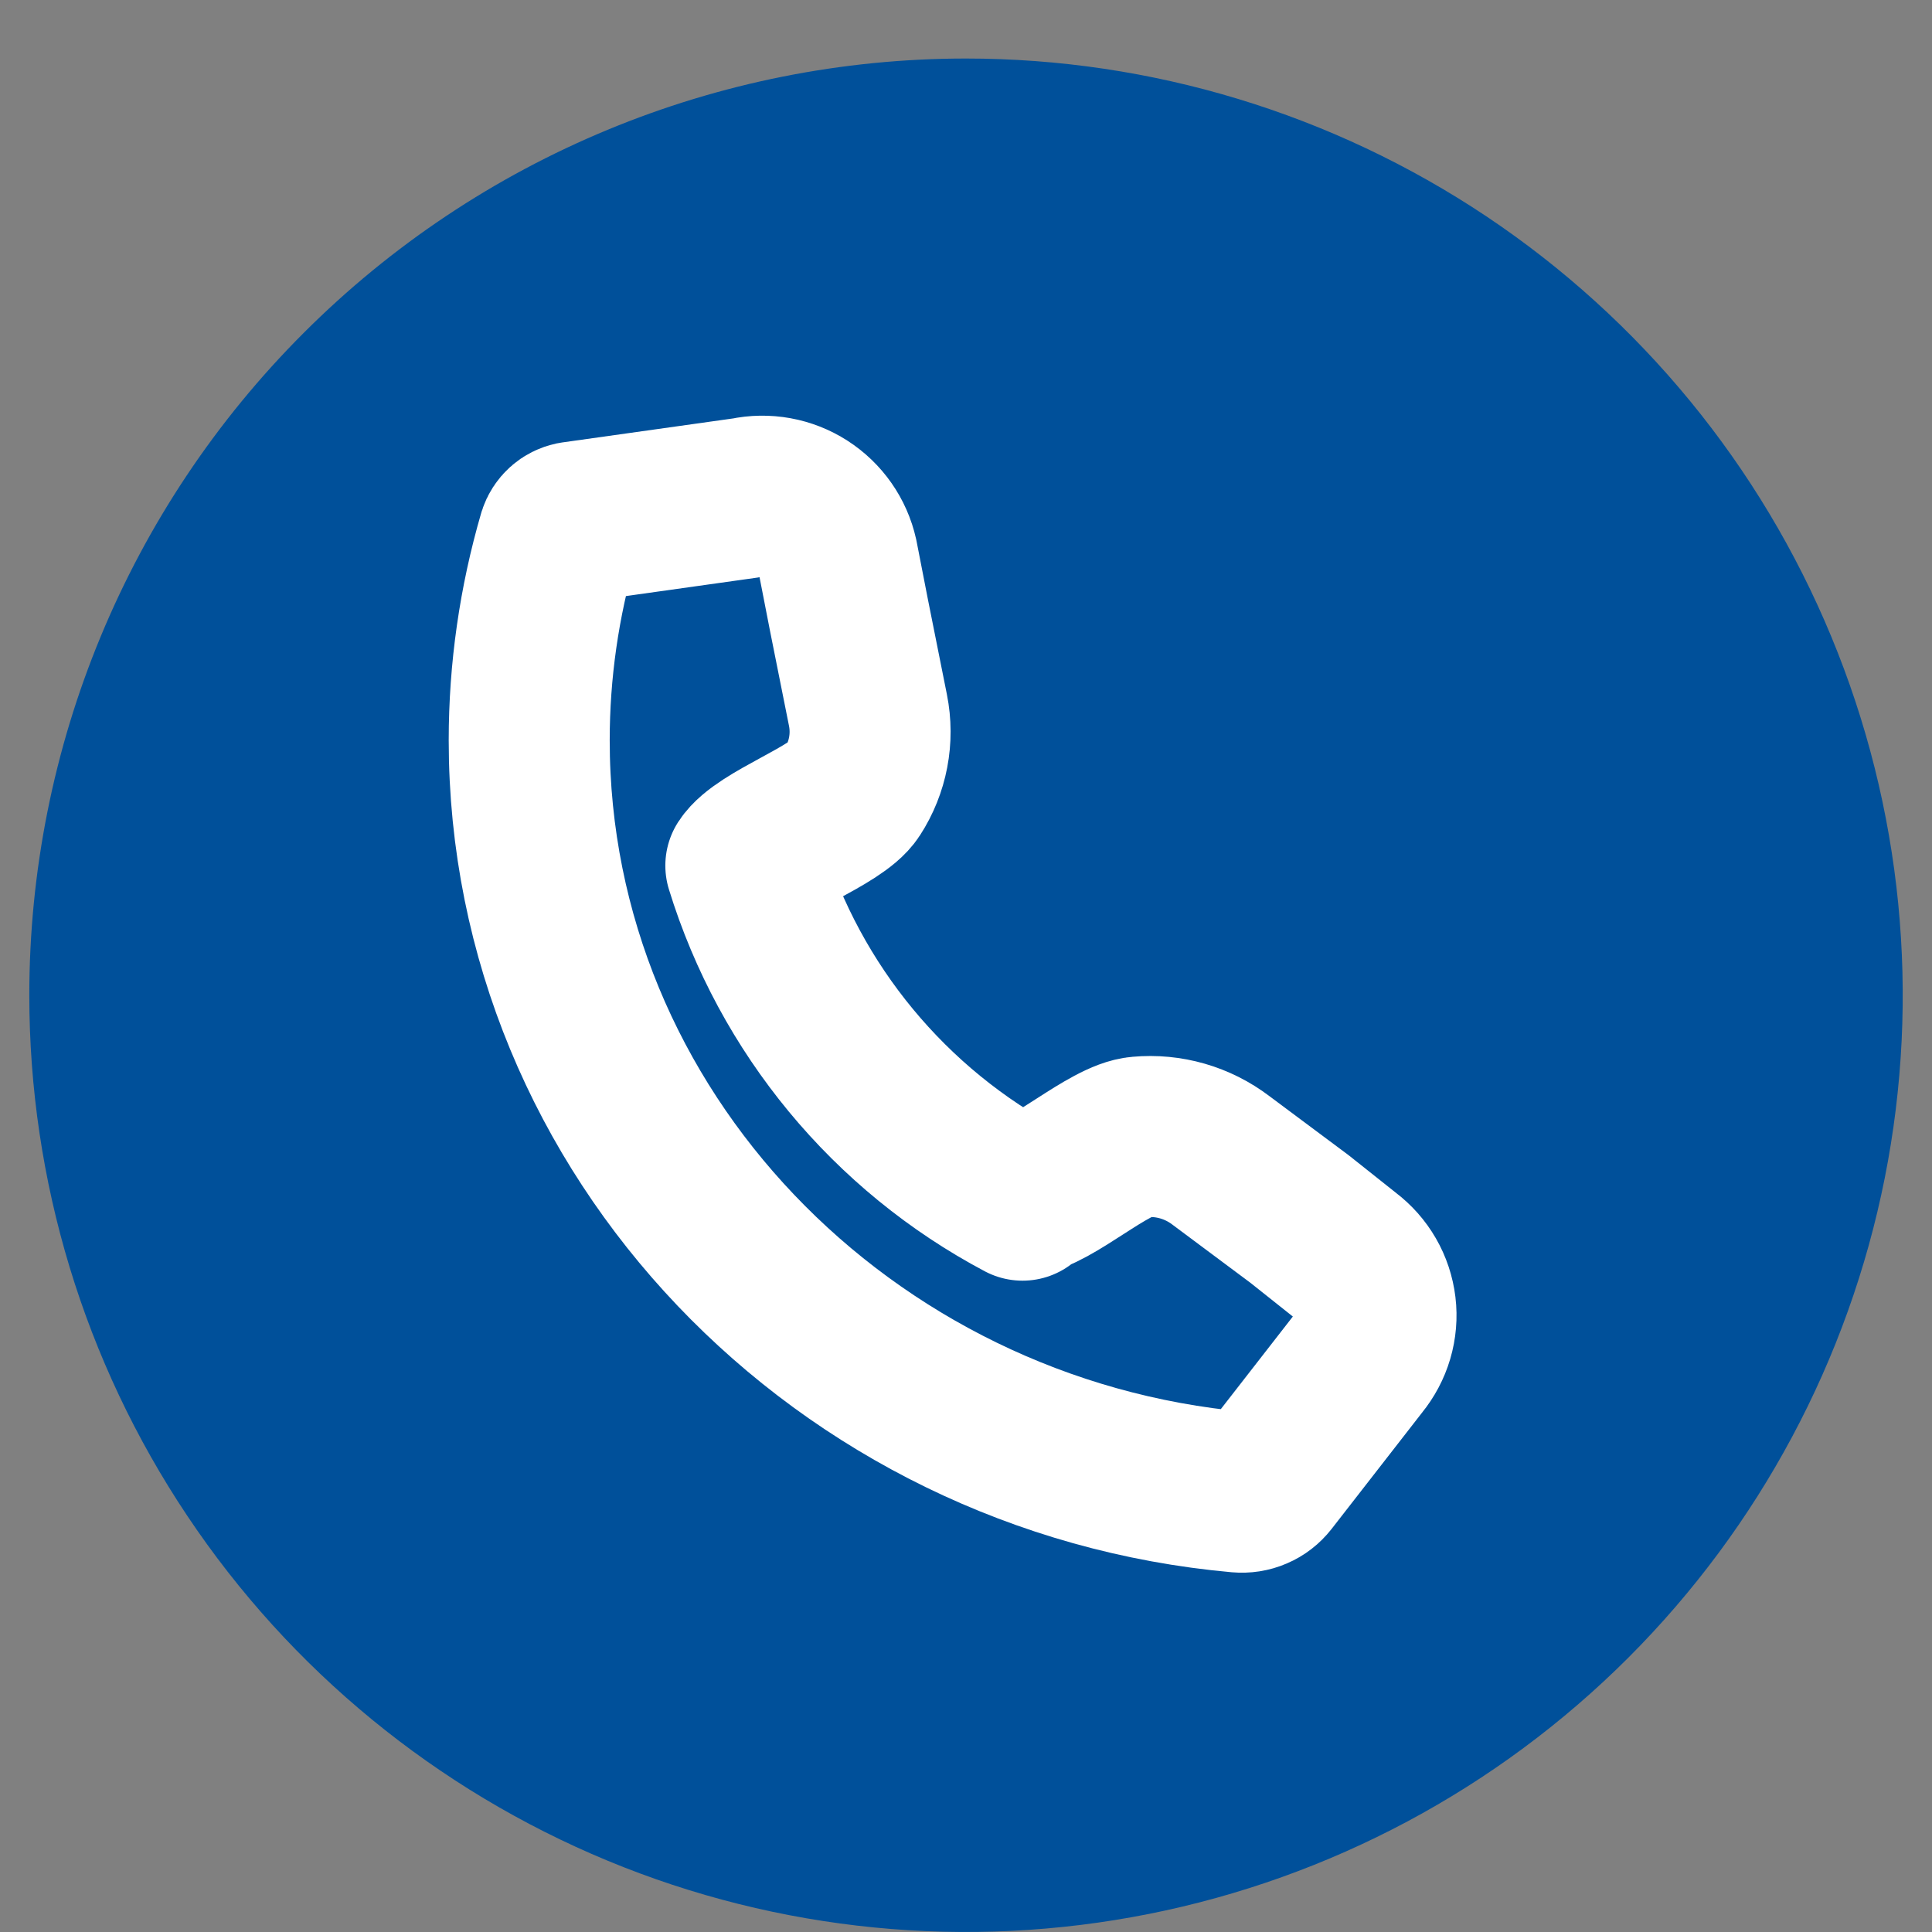
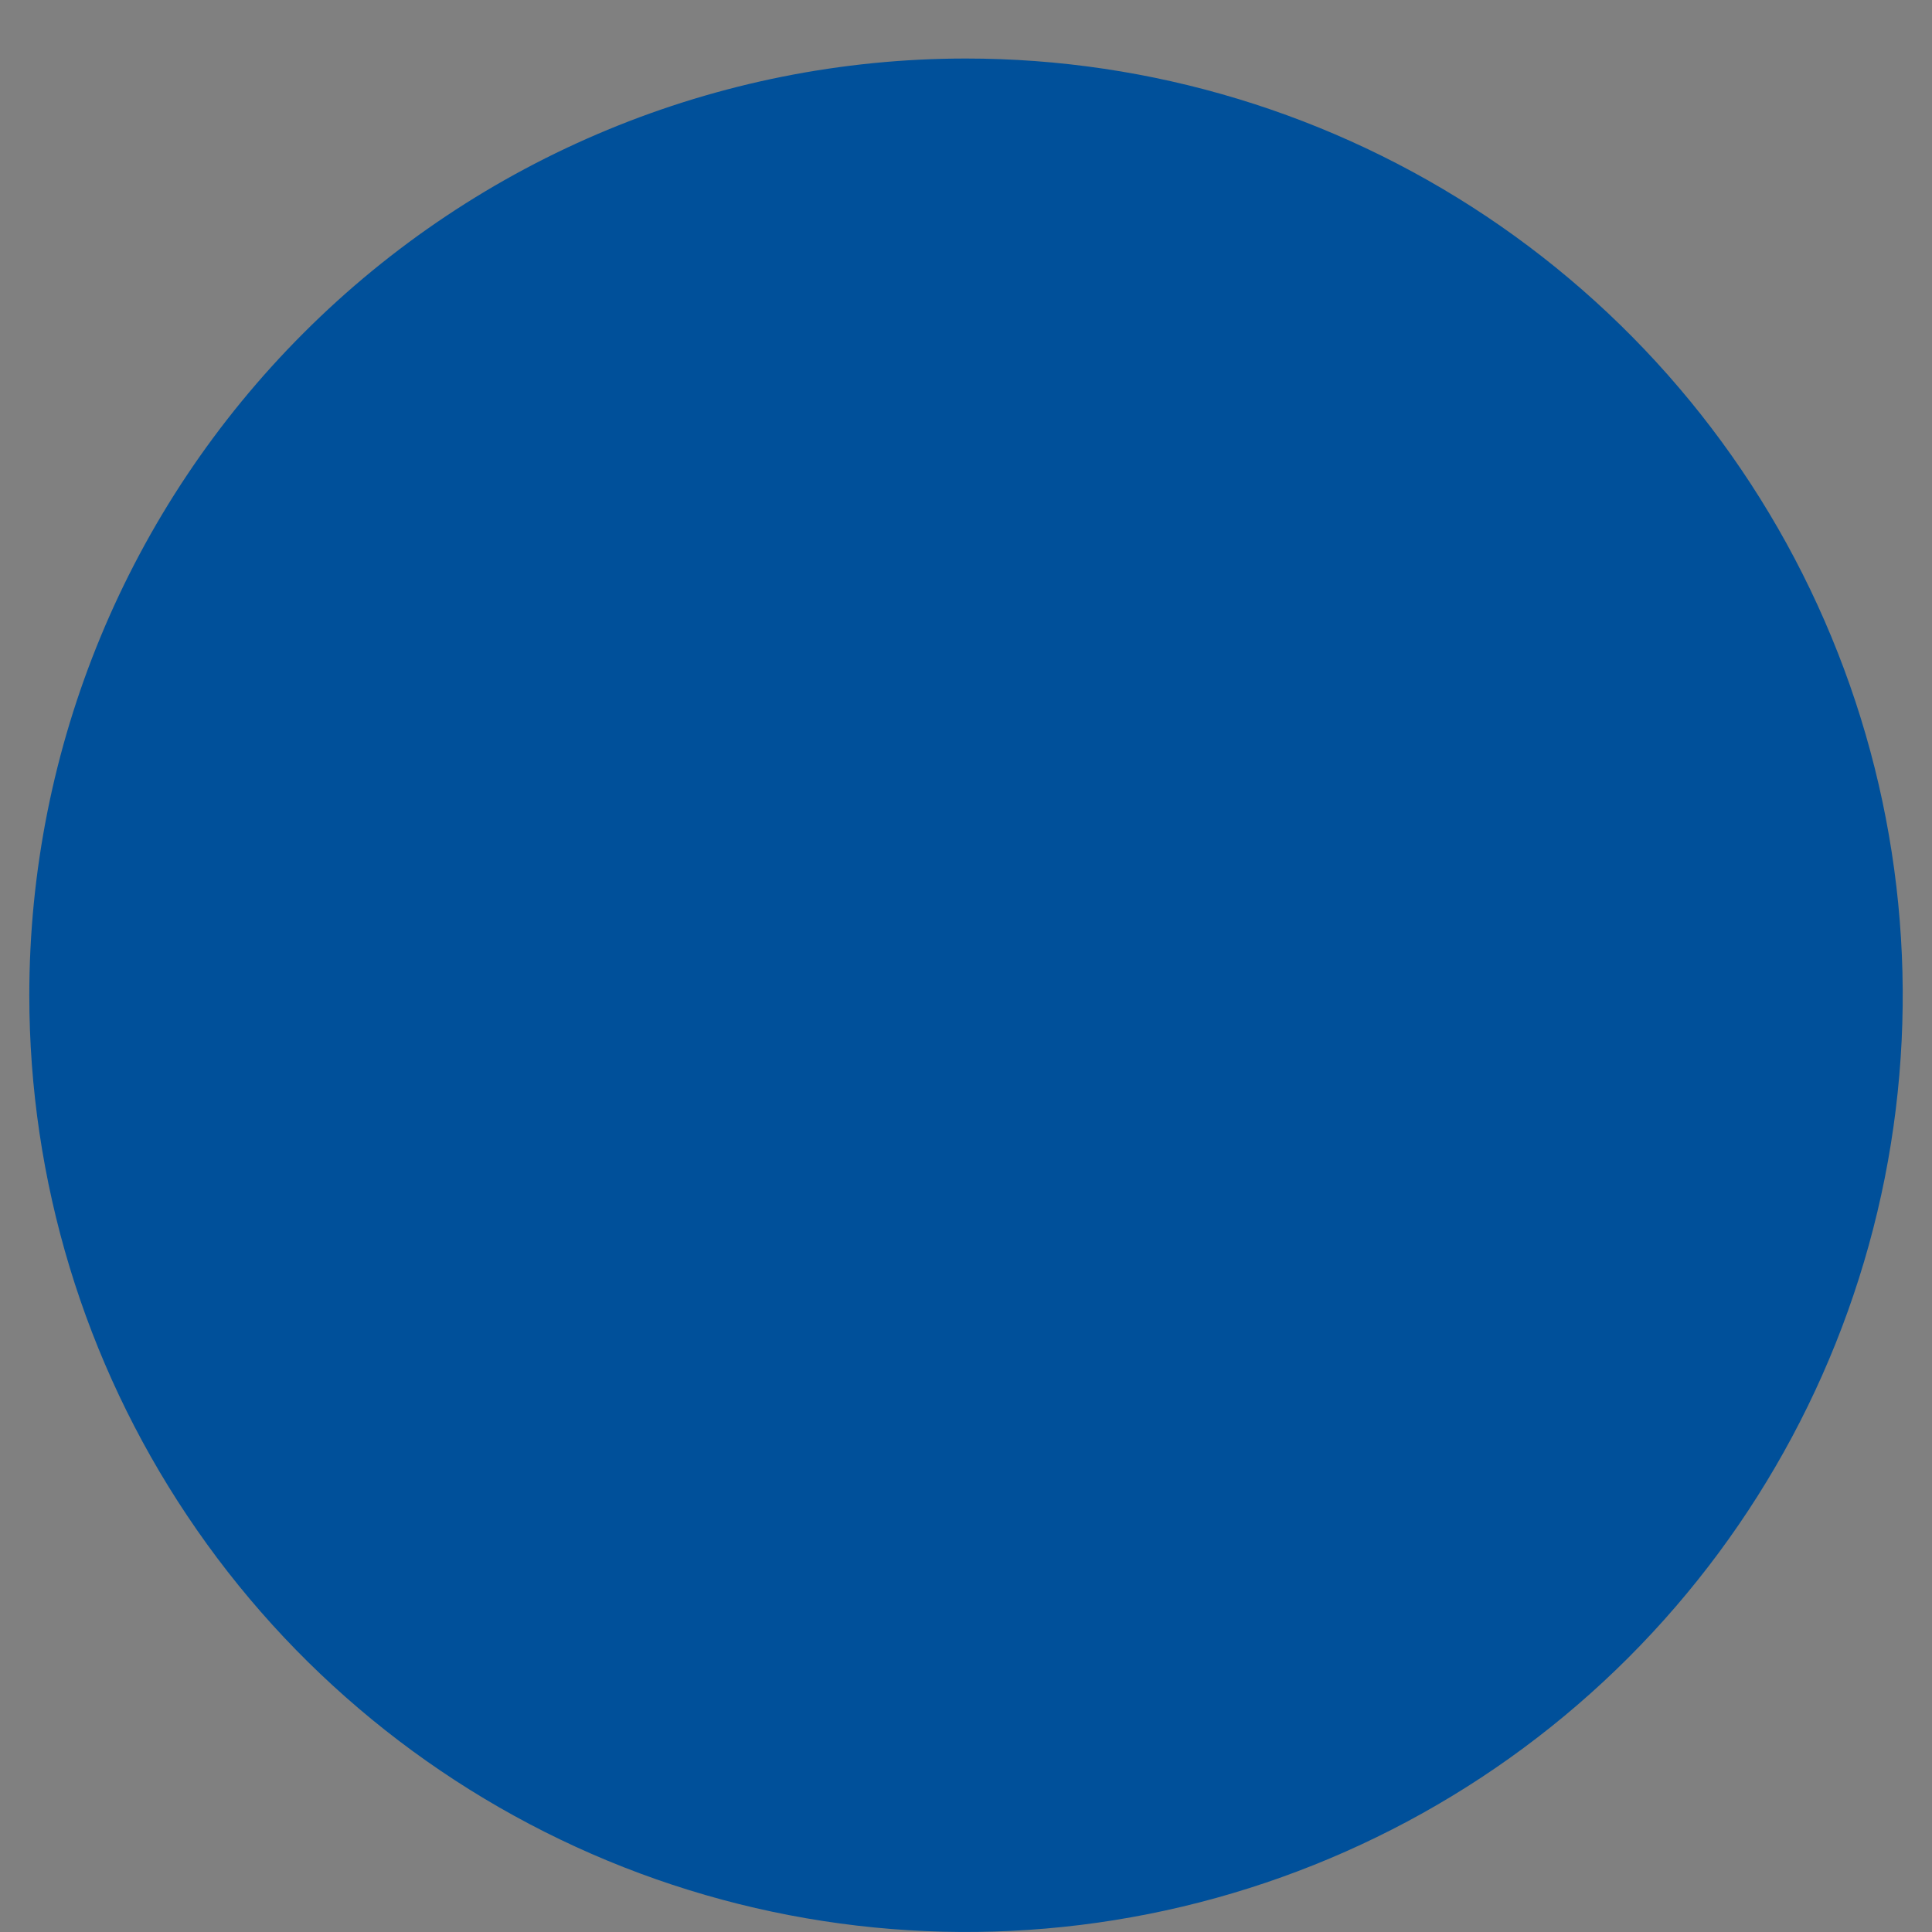
<svg xmlns="http://www.w3.org/2000/svg" width="24" height="24" viewBox="0 0 24 24" fill="none">
  <rect x="0" y="0" width="24" height="24" fill="#808080" stroke="none" />
  <path d="M0.364 12.364C0.364 14.665 1.046 16.915 2.325 18.828C3.603 20.742 5.421 22.233 7.547 23.114C9.673 23.995 12.013 24.225 14.27 23.776C16.527 23.327 18.601 22.219 20.228 20.592C21.855 18.964 22.964 16.891 23.413 14.634C23.862 12.377 23.631 10.037 22.75 7.911C21.87 5.784 20.378 3.967 18.465 2.688C16.551 1.41 14.301 0.727 12 0.727C8.914 0.727 5.954 1.953 3.772 4.136C1.589 6.318 0.364 9.277 0.364 12.364V12.364Z" fill="#00509A" />
-   <path d="M12.702 14.851C13.065 14.818 13.774 14.153 14.156 14.124C14.518 14.091 14.878 14.195 15.167 14.415L16.142 15.142L16.727 15.607C16.826 15.682 16.909 15.775 16.971 15.883C17.033 15.99 17.072 16.109 17.087 16.232C17.102 16.355 17.091 16.48 17.056 16.599C17.021 16.718 16.962 16.828 16.884 16.924L15.753 18.378C15.71 18.433 15.655 18.476 15.591 18.503C15.527 18.531 15.458 18.541 15.389 18.535C10.48 18.095 6.574 14.076 6.574 9.196C6.574 8.335 6.697 7.478 6.938 6.651C6.951 6.61 6.975 6.573 7.007 6.544C7.039 6.515 7.078 6.496 7.12 6.487L9.269 6.185C9.516 6.132 9.774 6.179 9.986 6.315C10.199 6.452 10.349 6.666 10.404 6.913L10.545 7.636L10.782 8.822C10.852 9.171 10.783 9.534 10.589 9.833C10.393 10.138 9.465 10.444 9.265 10.753C9.815 12.539 11.051 14.034 12.702 14.909V14.851Z" stroke="white" stroke-width="2" stroke-linecap="round" stroke-linejoin="round" />
</svg>